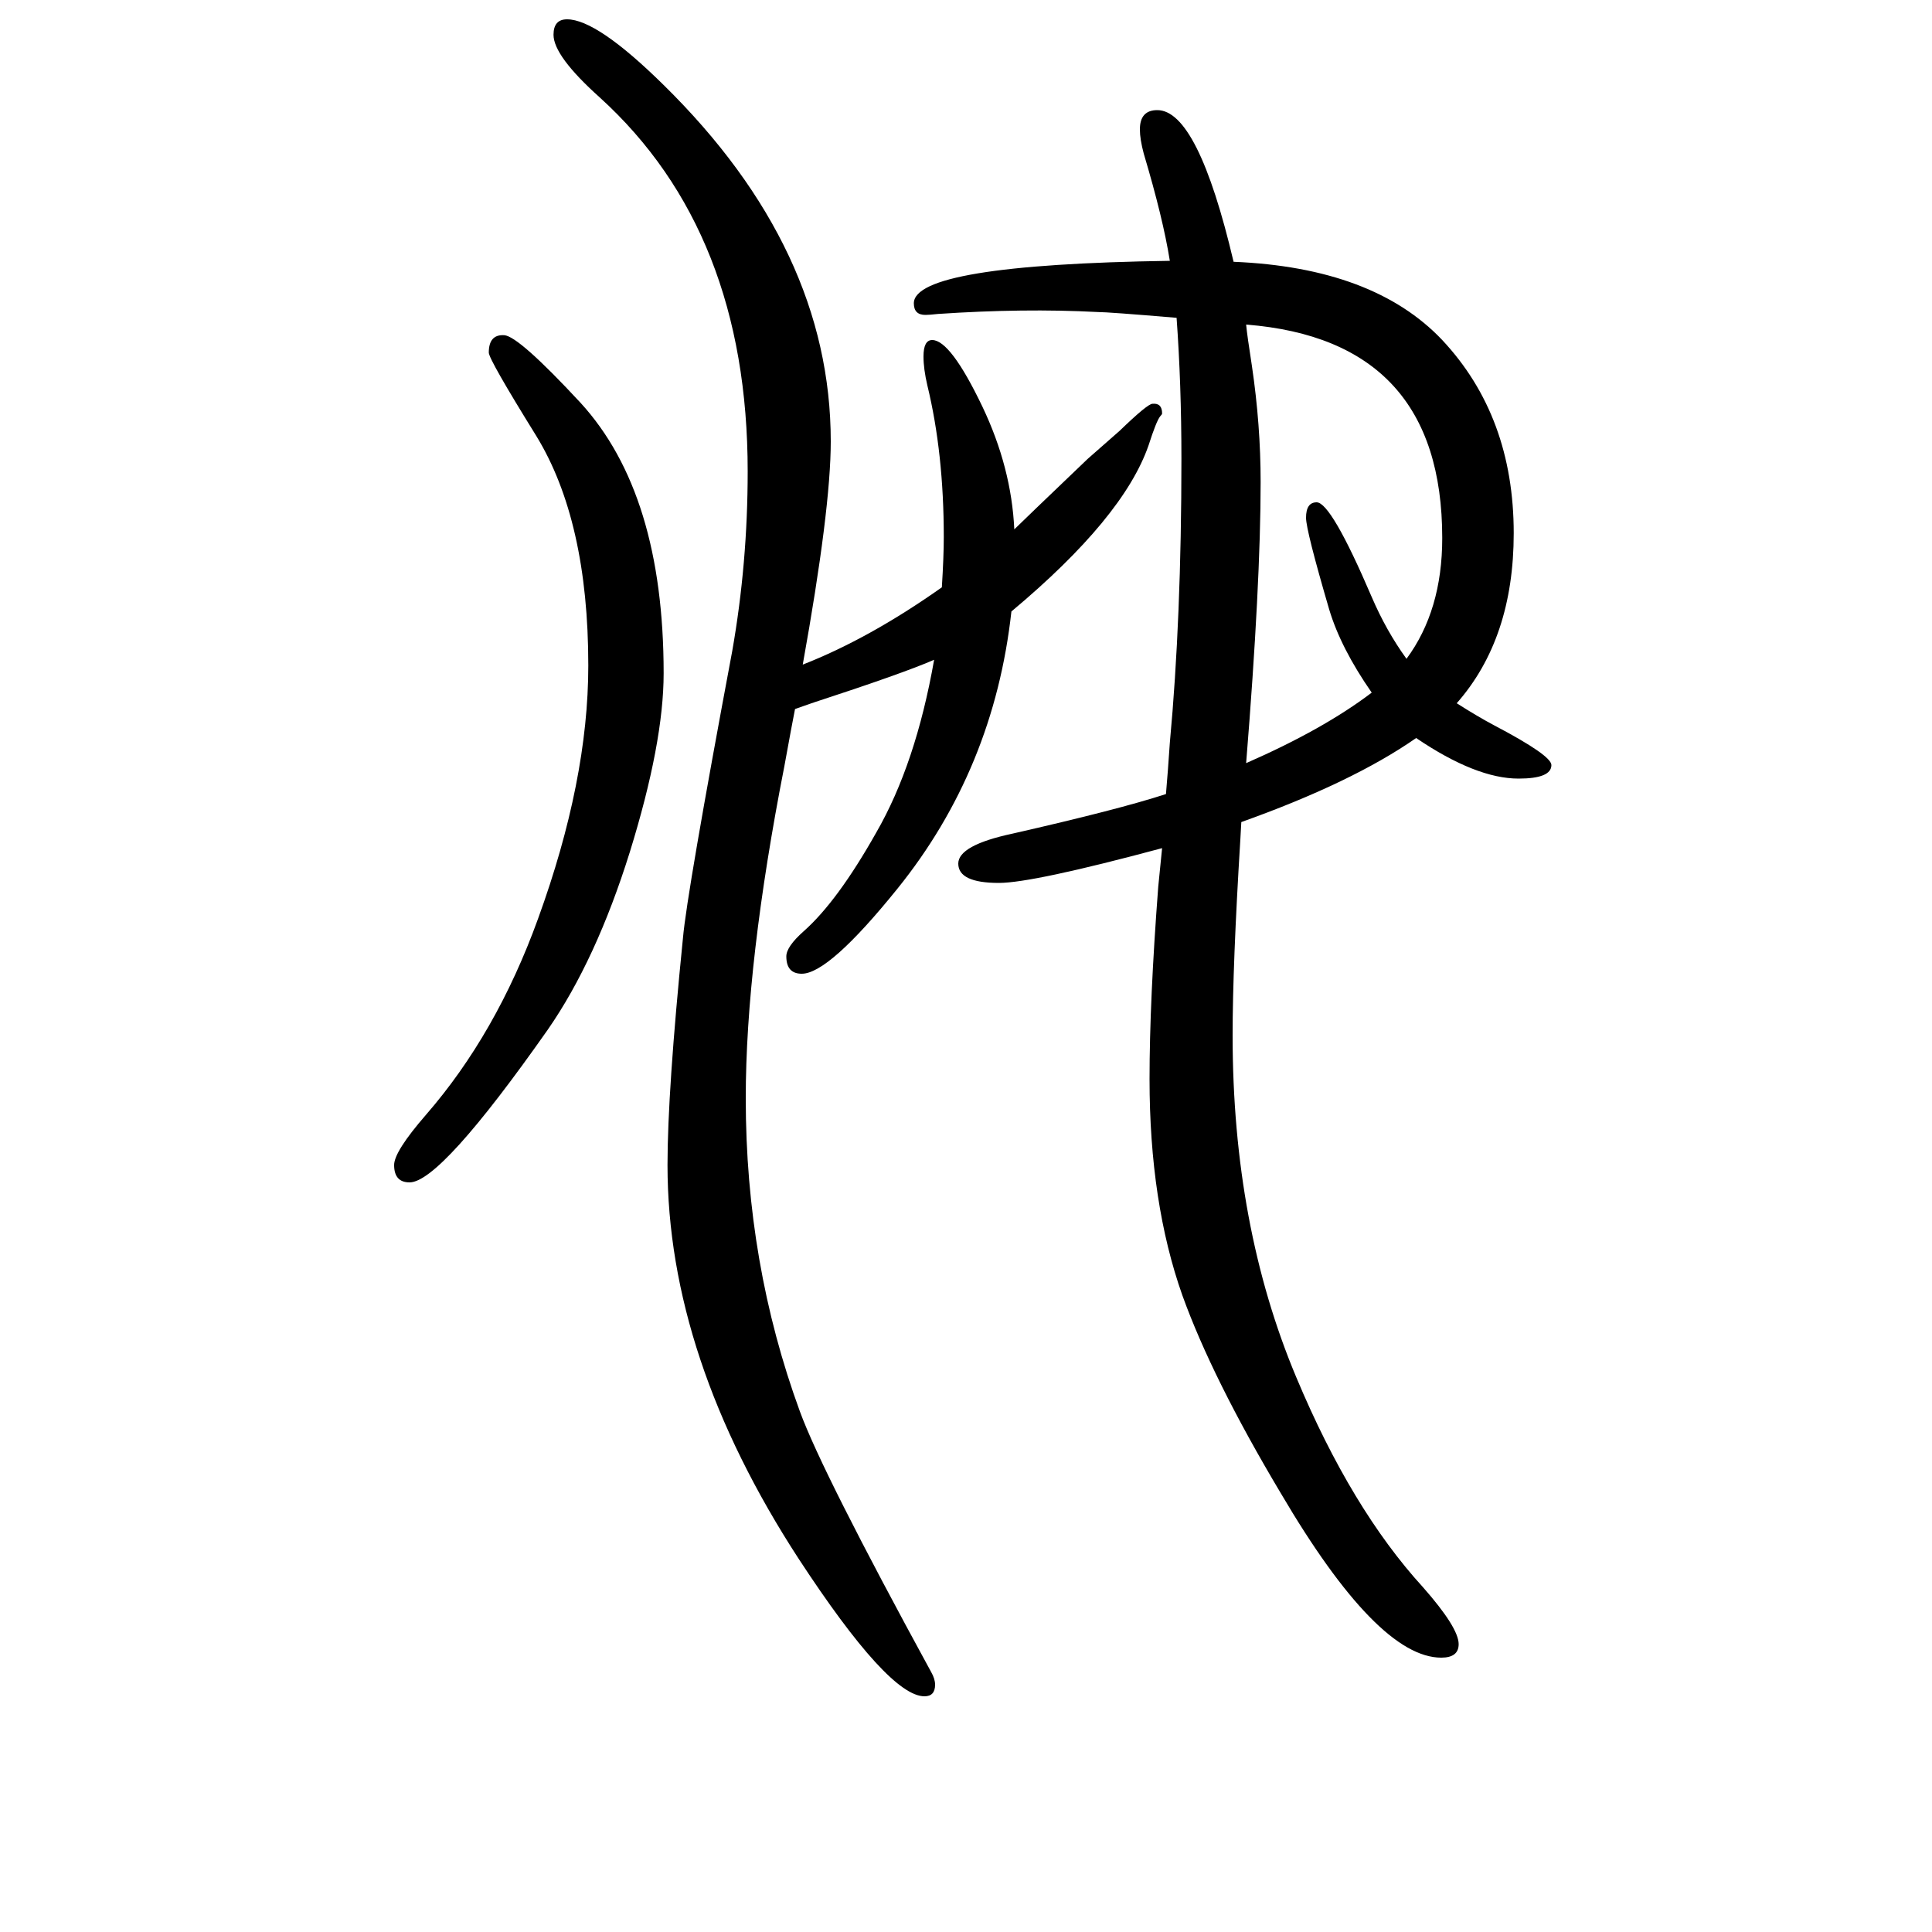
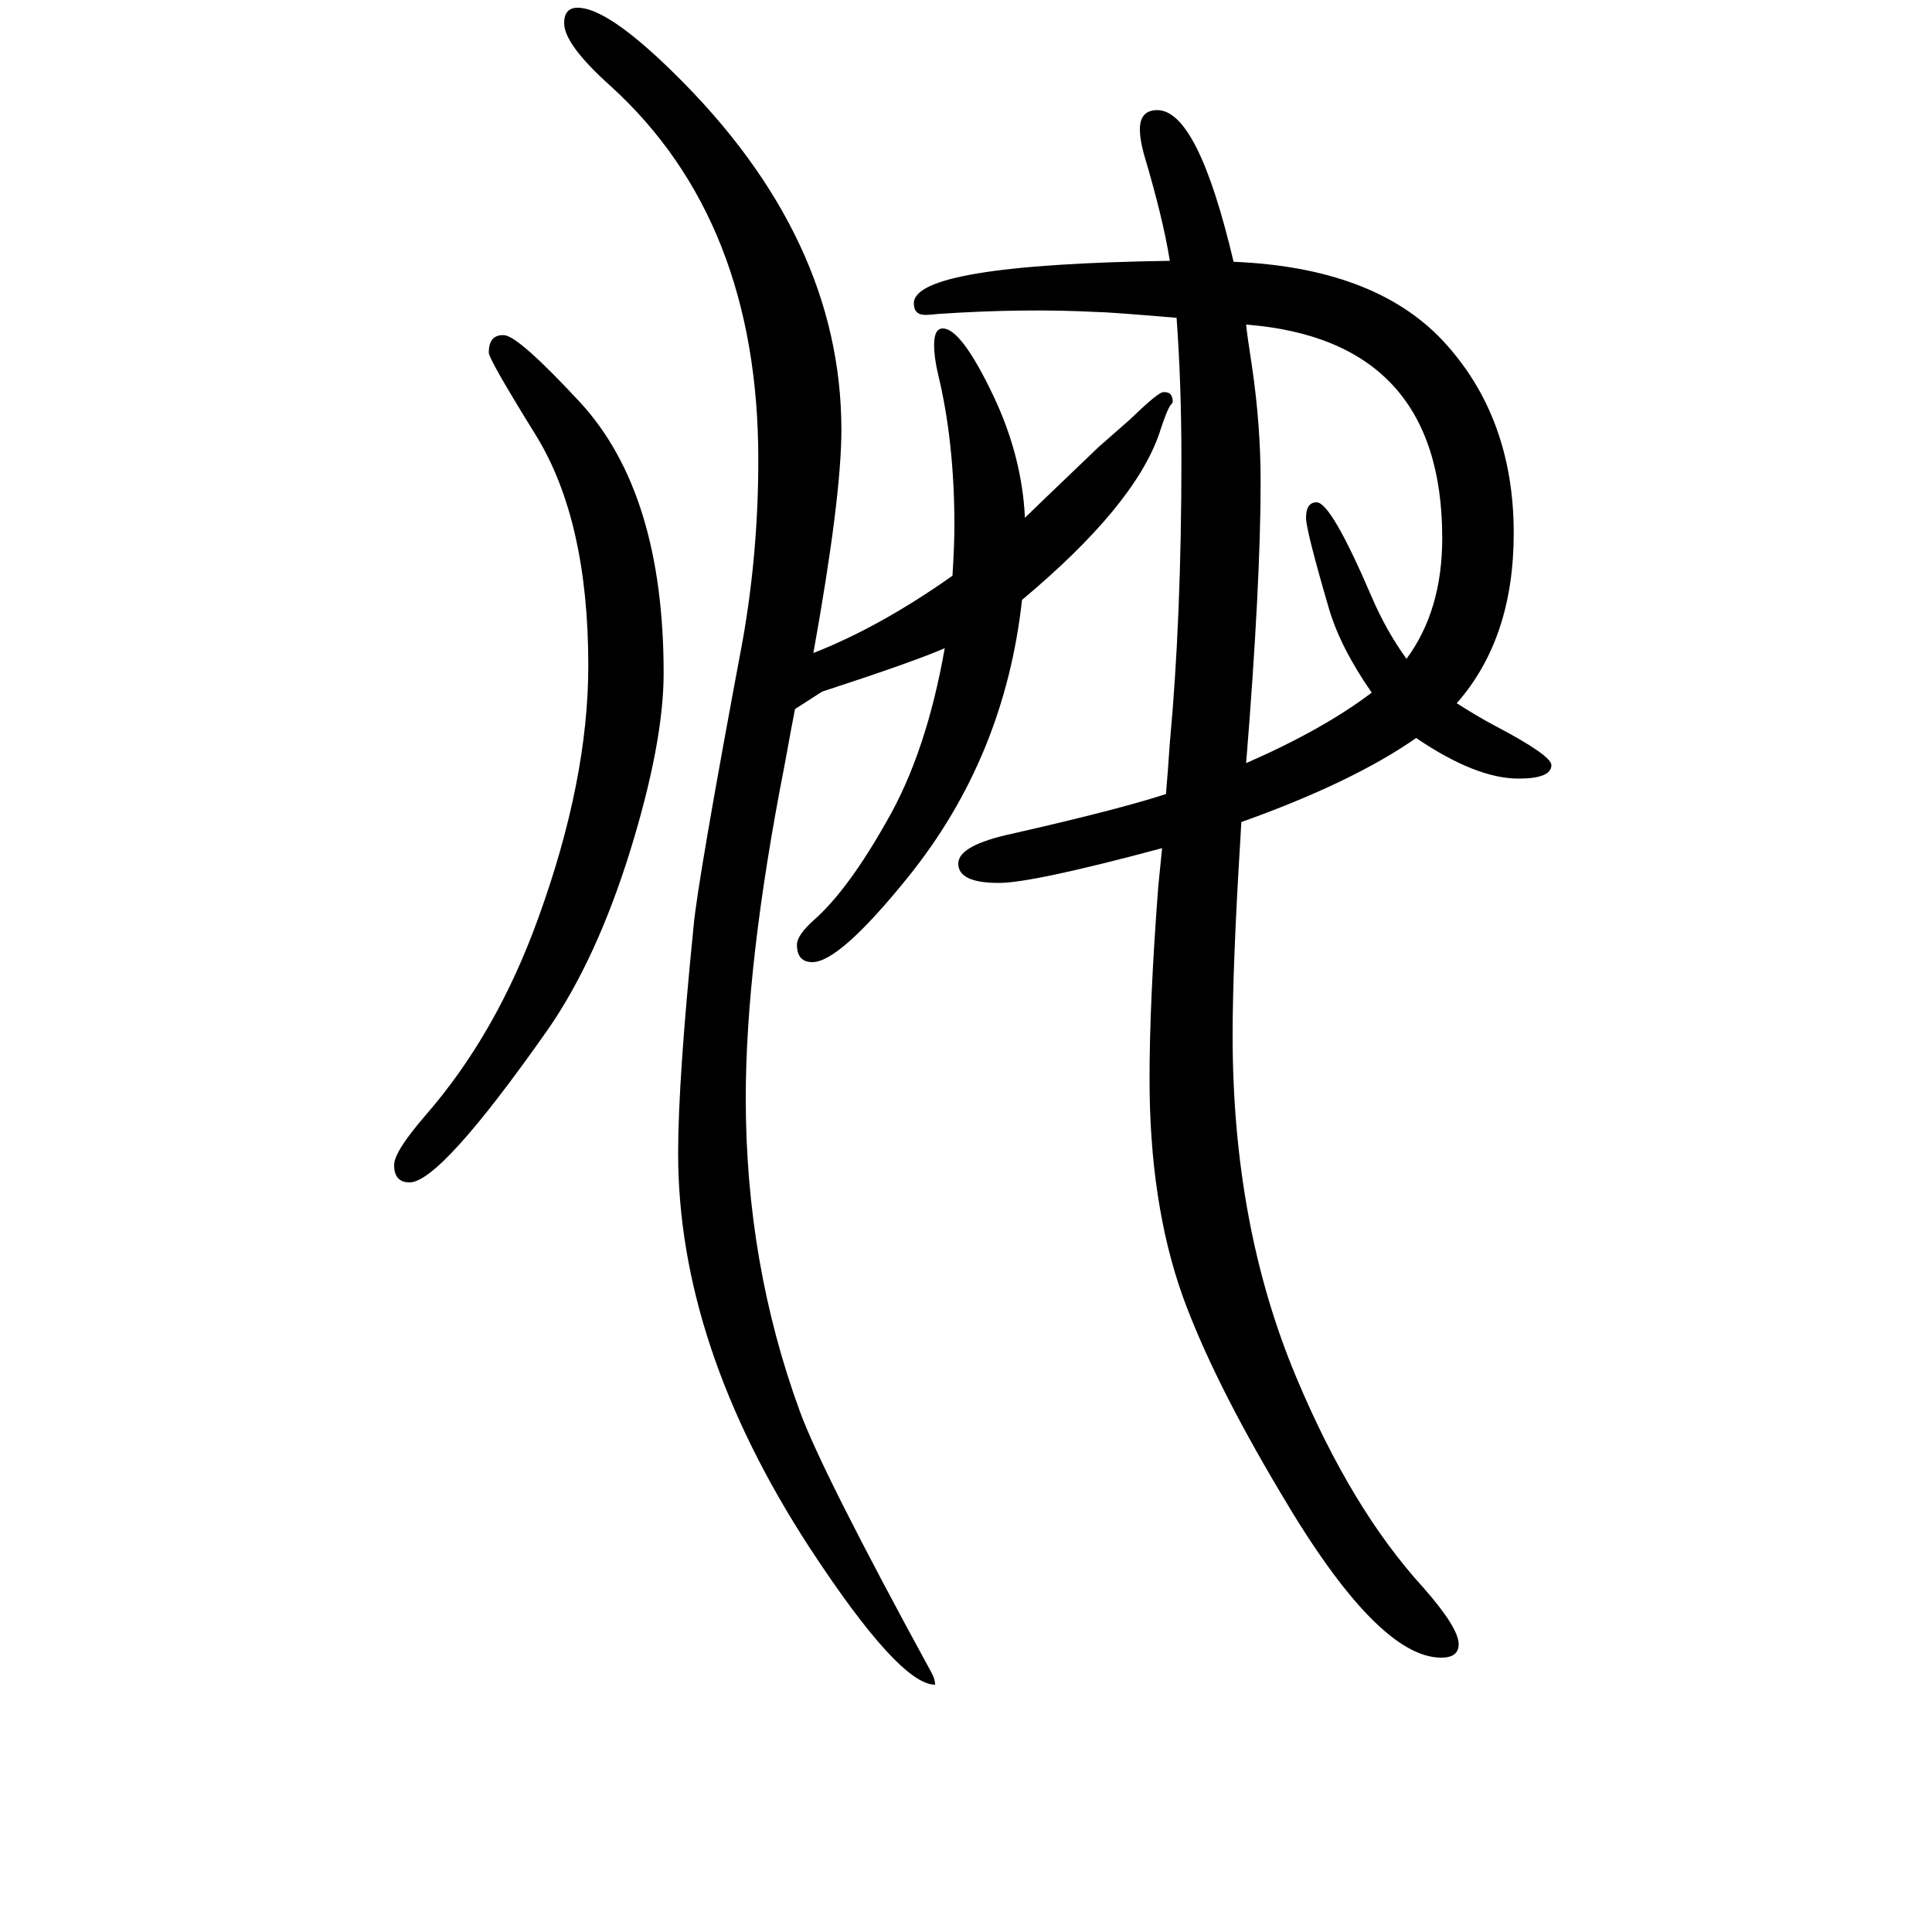
<svg xmlns="http://www.w3.org/2000/svg" height="100" width="100" version="1.1">
-   <path d="M1508 922q22 -14 39 -23q59 -31 59 -41q0 -14 -34 -14q-44 0 -106 42q-66 -46 -181 -87l-1 -18q-8 -130 -8 -203q0 -197 66 -354q57 -136 131 -217q37 -42 37 -59q0 -14 -18 -14q-66 0 -166 170q-71 119 -102 205q-34 96 -34 224q0 81 9 199l4 40q-134 -36 -169 -36 q-42 0 -42 20q0 19 56 31q110 25 159 41q2 23 4 53q12 129 12 294q0 77 -5 146q-71 6 -82 6q-76 4 -165 -2q-9 -1 -13 -1q-12 0 -12 12q0 40 265 44q-7 44 -27 111q-4 15 -4 25q0 20 18 20q42 0 79 -157q145 -6 216 -81q74 -79 74 -200q0 -109 -59 -176zM1456 968 q37 50 37 125q0 205 -203 221q1 -11 6 -43q9 -61 9 -120q0 -105 -15 -291q80 35 130 73q-32 46 -44 86q-24 82 -24 95q0 16 11 16q15 0 57 -98q15 -35 36 -64zM823 916q-3 -15 -11 -59q-40 -204 -40 -344q0 -171 56 -324q23 -63 136 -270q4 -7 4 -13q0 -12 -11 -12 q-37 0 -130 142q-136 209 -136 408q0 76 16 235q4 46 51 297q16 91 16 186q0 248 -153 387q-48 43 -48 65q0 16 14 16q31 0 100 -68q173 -170 173 -369q0 -70 -29 -231q69 27 144 80q2 32 2 52q0 87 -17 157q-4 17 -4 30q0 17 9 17q19 0 52 -69q30 -63 33 -127q7 7 76 73 l33 29q29 28 34 28q10 1 10 -10q0 -1 -2 -3q-4 -5 -12 -30q-26 -75 -142 -172q-18 -163 -118 -287q-71 -88 -99 -88q-16 0 -16 18q0 10 18 26q35 31 75 102q41 71 60 179q-32 -14 -127 -45zM522 1303q15 -1 79 -70q86 -94 86 -280q0 -72 -35 -185q-35 -112 -85 -184 q-111 -158 -143 -158q-16 0 -16 18q0 14 33 52q73 84 116 203q52 143 52 262q0 150 -54 238q-49 79 -49 86q0 19 16 18z" style="" transform="scale(0.05 -0.05) translate(0 -1650)" />
+   <path d="M1508 922q22 -14 39 -23q59 -31 59 -41q0 -14 -34 -14q-44 0 -106 42q-66 -46 -181 -87l-1 -18q-8 -130 -8 -203q0 -197 66 -354q57 -136 131 -217q37 -42 37 -59q0 -14 -18 -14q-66 0 -166 170q-71 119 -102 205q-34 96 -34 224q0 81 9 199l4 40q-134 -36 -169 -36 q-42 0 -42 20q0 19 56 31q110 25 159 41q2 23 4 53q12 129 12 294q0 77 -5 146q-71 6 -82 6q-76 4 -165 -2q-9 -1 -13 -1q-12 0 -12 12q0 40 265 44q-7 44 -27 111q-4 15 -4 25q0 20 18 20q42 0 79 -157q145 -6 216 -81q74 -79 74 -200q0 -109 -59 -176zM1456 968 q37 50 37 125q0 205 -203 221q1 -11 6 -43q9 -61 9 -120q0 -105 -15 -291q80 35 130 73q-32 46 -44 86q-24 82 -24 95q0 16 11 16q15 0 57 -98q15 -35 36 -64zM823 916q-3 -15 -11 -59q-40 -204 -40 -344q0 -171 56 -324q23 -63 136 -270q4 -7 4 -13q-37 0 -130 142q-136 209 -136 408q0 76 16 235q4 46 51 297q16 91 16 186q0 248 -153 387q-48 43 -48 65q0 16 14 16q31 0 100 -68q173 -170 173 -369q0 -70 -29 -231q69 27 144 80q2 32 2 52q0 87 -17 157q-4 17 -4 30q0 17 9 17q19 0 52 -69q30 -63 33 -127q7 7 76 73 l33 29q29 28 34 28q10 1 10 -10q0 -1 -2 -3q-4 -5 -12 -30q-26 -75 -142 -172q-18 -163 -118 -287q-71 -88 -99 -88q-16 0 -16 18q0 10 18 26q35 31 75 102q41 71 60 179q-32 -14 -127 -45zM522 1303q15 -1 79 -70q86 -94 86 -280q0 -72 -35 -185q-35 -112 -85 -184 q-111 -158 -143 -158q-16 0 -16 18q0 14 33 52q73 84 116 203q52 143 52 262q0 150 -54 238q-49 79 -49 86q0 19 16 18z" style="" transform="scale(0.05 -0.05) translate(0 -1650)" />
</svg>